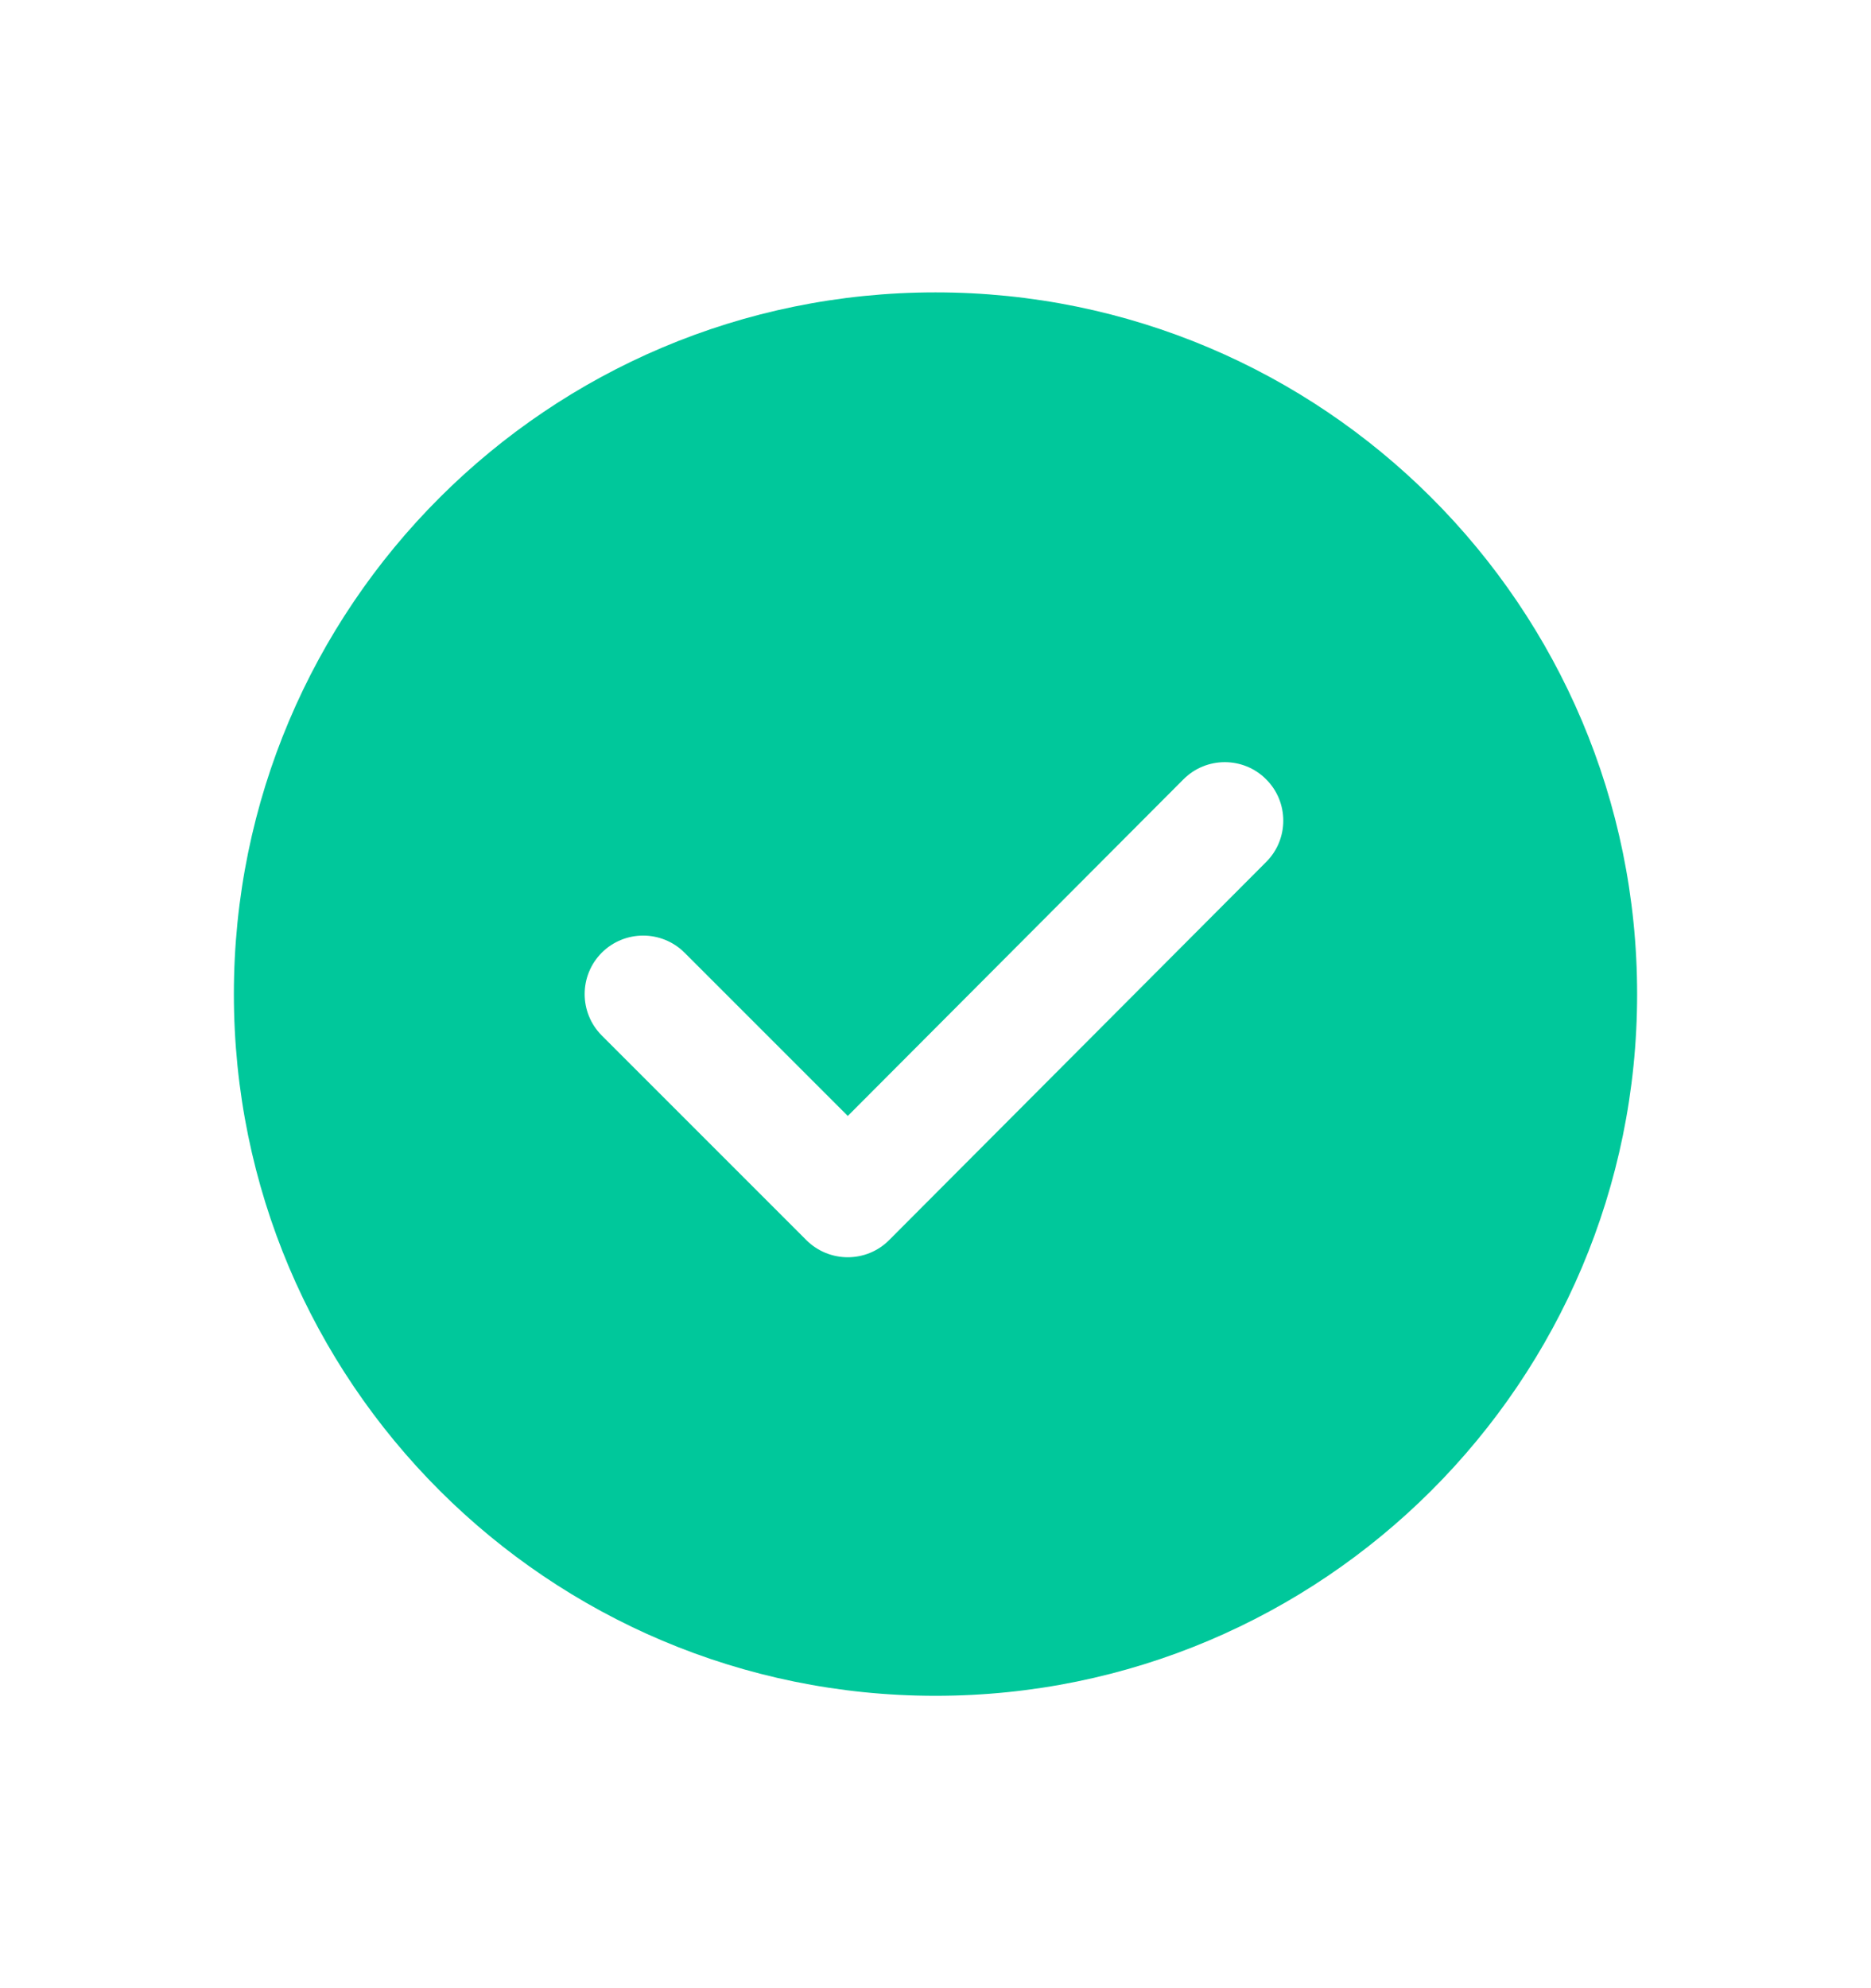
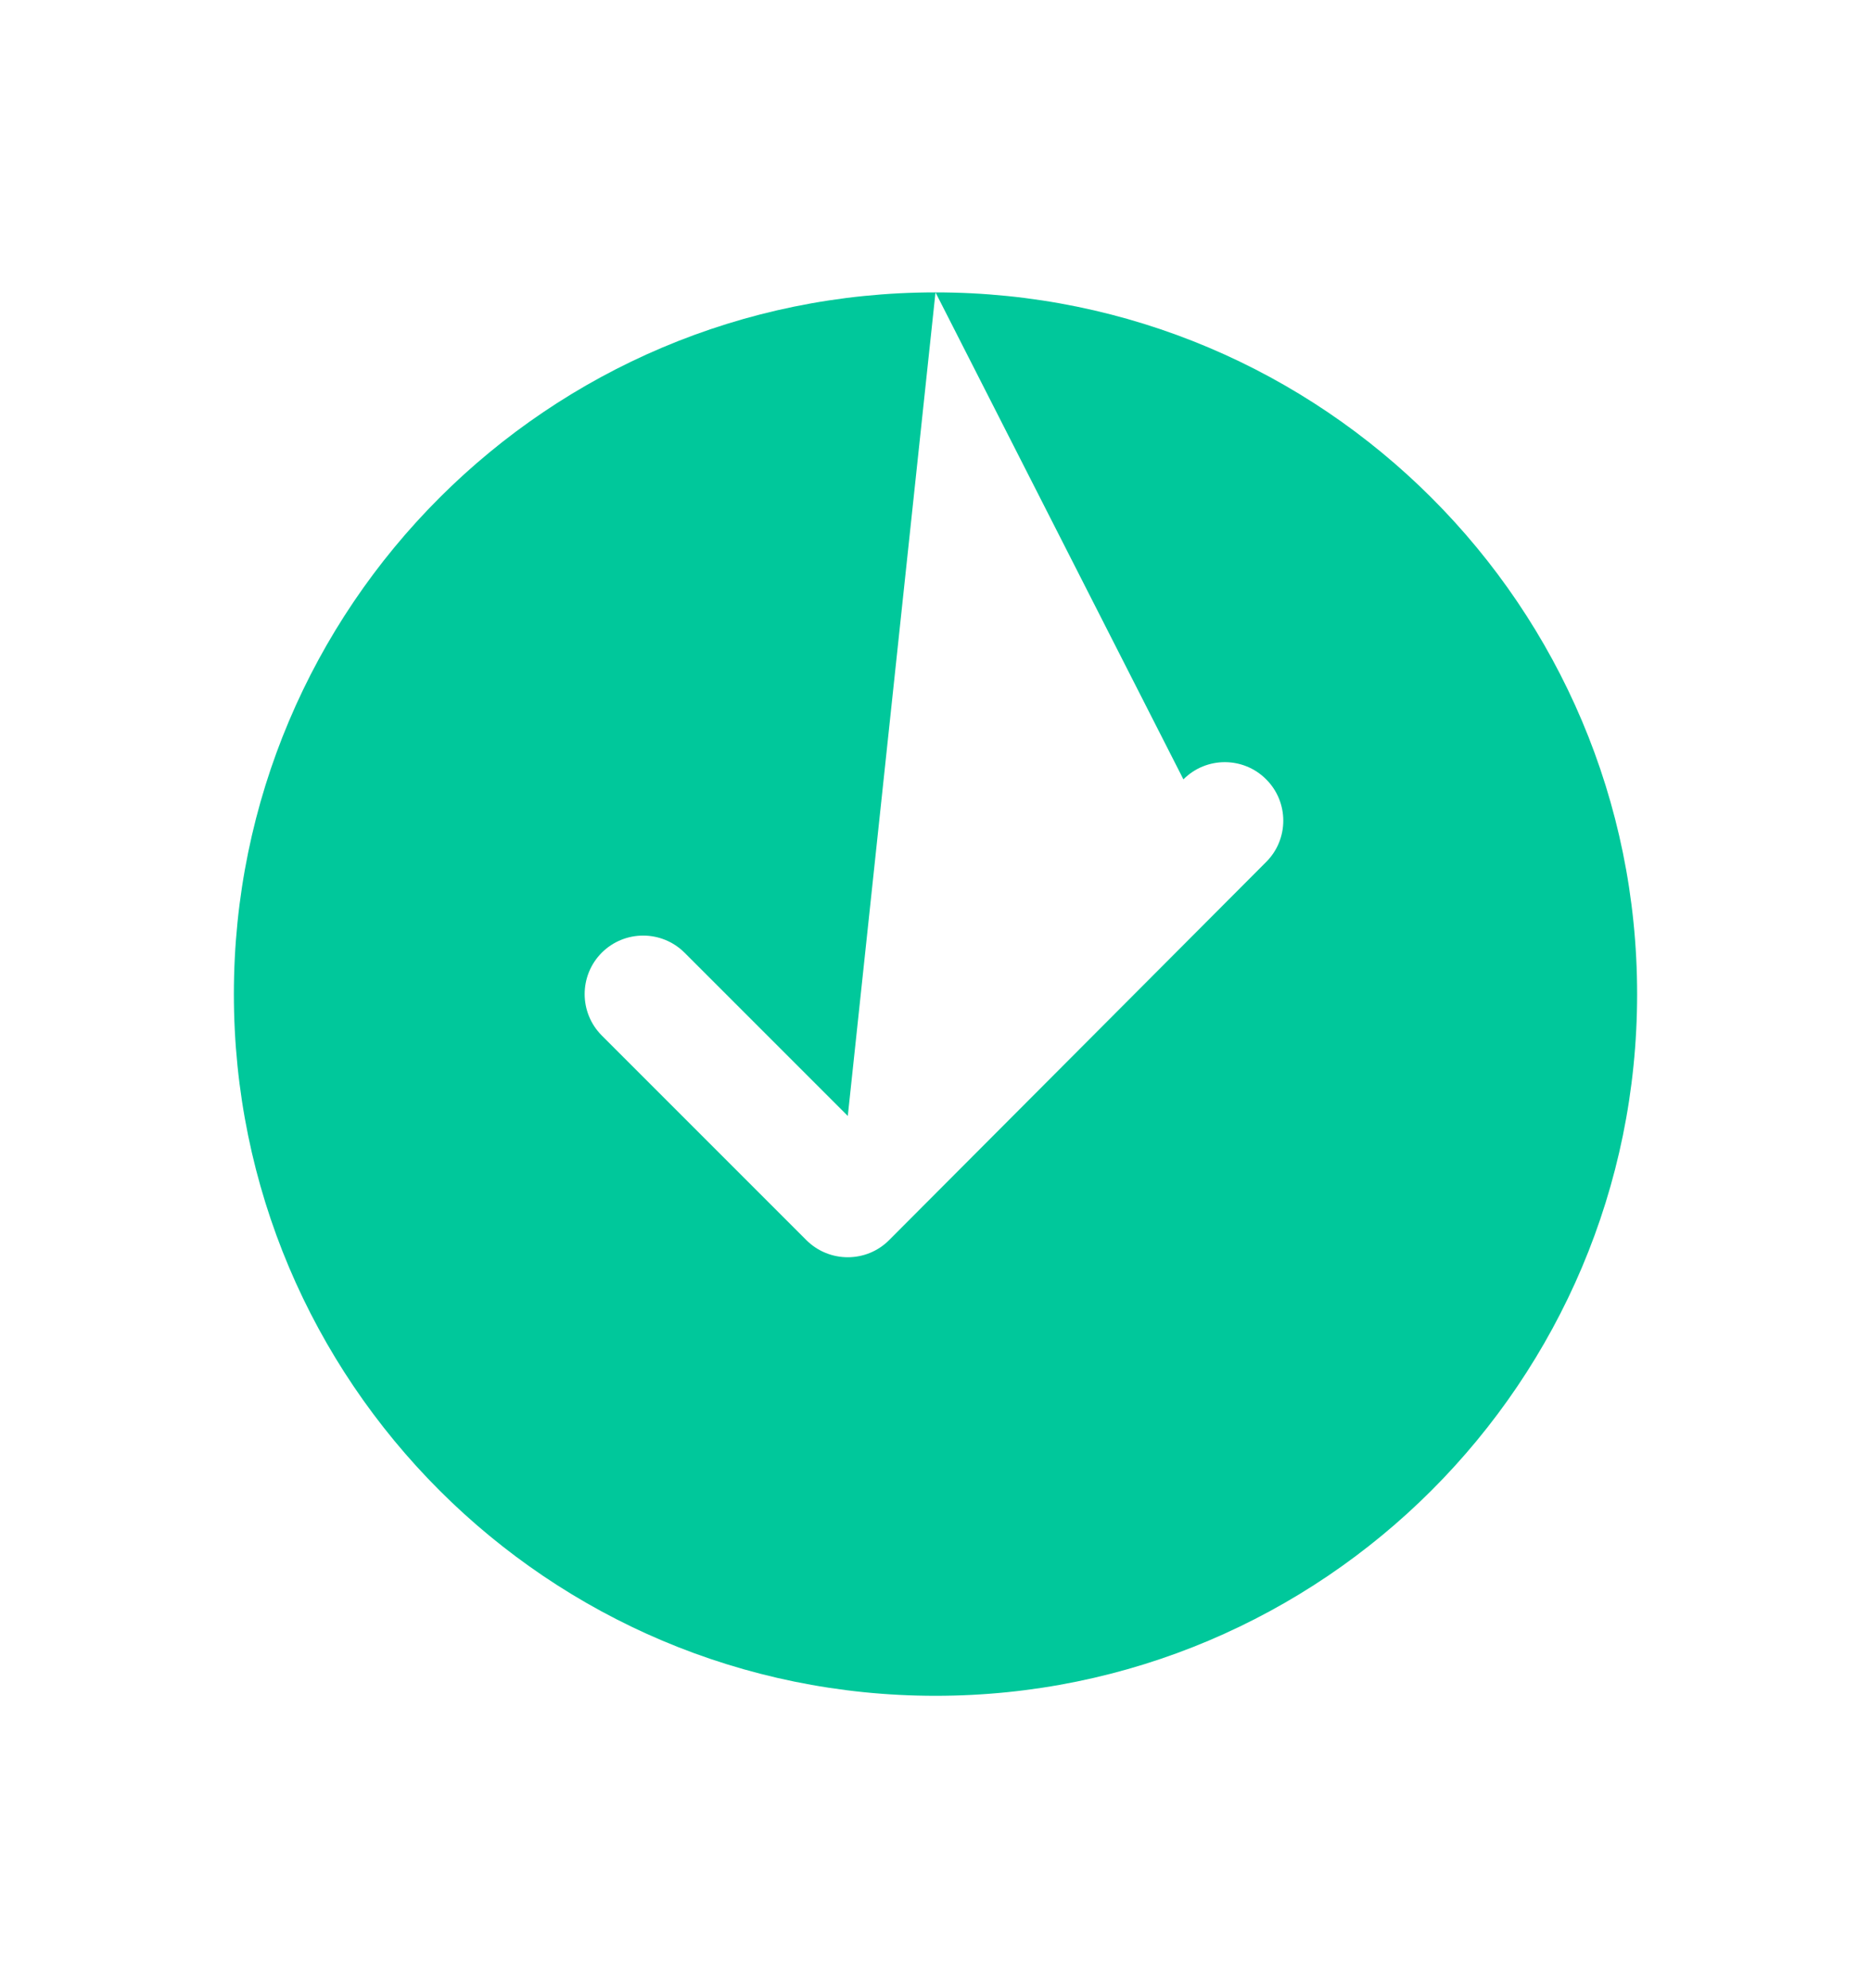
<svg xmlns="http://www.w3.org/2000/svg" width="16" height="17" viewBox="0 0 16 17" fill="none">
-   <path d="M8 2.5C11.314 2.5 14 5.186 14 8.5C14 11.814 11.314 14.5 8 14.5C4.686 14.5 2 11.814 2 8.5C2 5.186 4.686 2.5 8 2.5ZM10.12 6.664L7.25 9.542L5.854 8.146C5.658 7.951 5.342 7.951 5.146 8.146C4.951 8.342 4.951 8.658 5.146 8.854L6.896 10.604C7.092 10.799 7.409 10.799 7.604 10.603L10.828 7.37C11.023 7.175 11.023 6.858 10.827 6.663C10.632 6.468 10.315 6.468 10.12 6.664Z" fill="#00C89B" />
+   <path d="M8 2.5C11.314 2.5 14 5.186 14 8.5C14 11.814 11.314 14.5 8 14.5C4.686 14.5 2 11.814 2 8.5C2 5.186 4.686 2.5 8 2.5ZL7.25 9.542L5.854 8.146C5.658 7.951 5.342 7.951 5.146 8.146C4.951 8.342 4.951 8.658 5.146 8.854L6.896 10.604C7.092 10.799 7.409 10.799 7.604 10.603L10.828 7.37C11.023 7.175 11.023 6.858 10.827 6.663C10.632 6.468 10.315 6.468 10.12 6.664Z" fill="#00C89B" />
</svg>